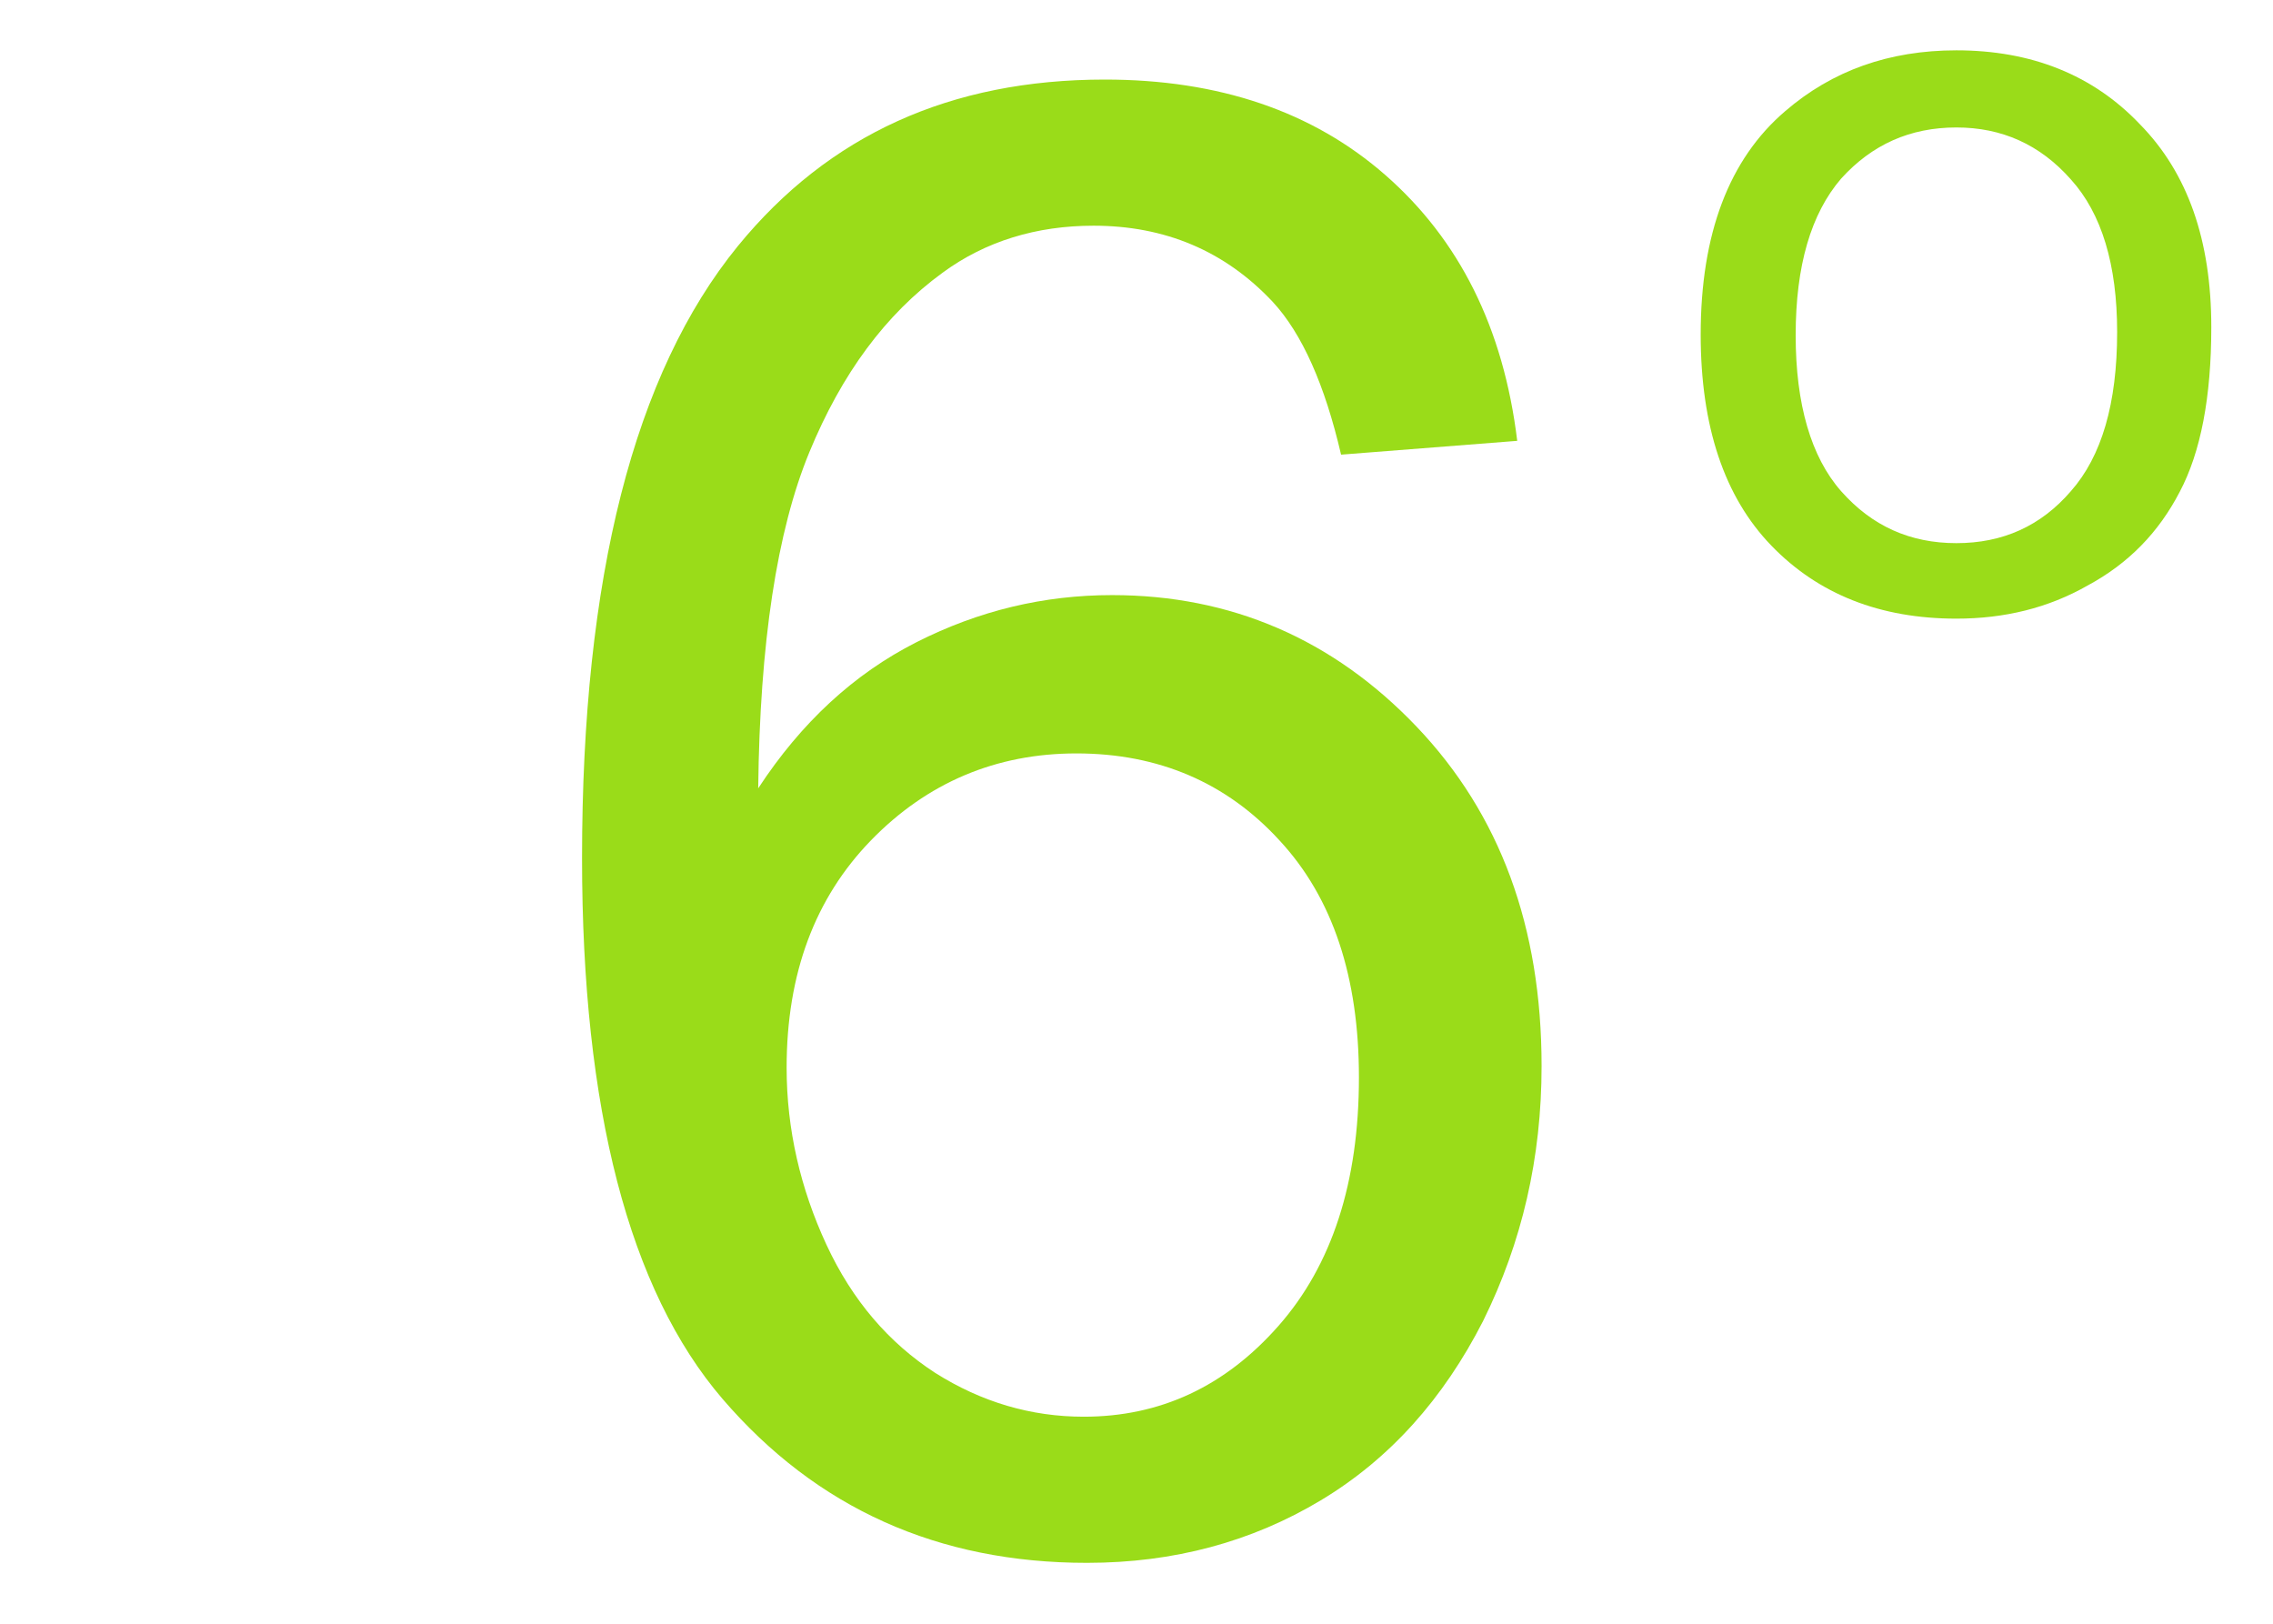
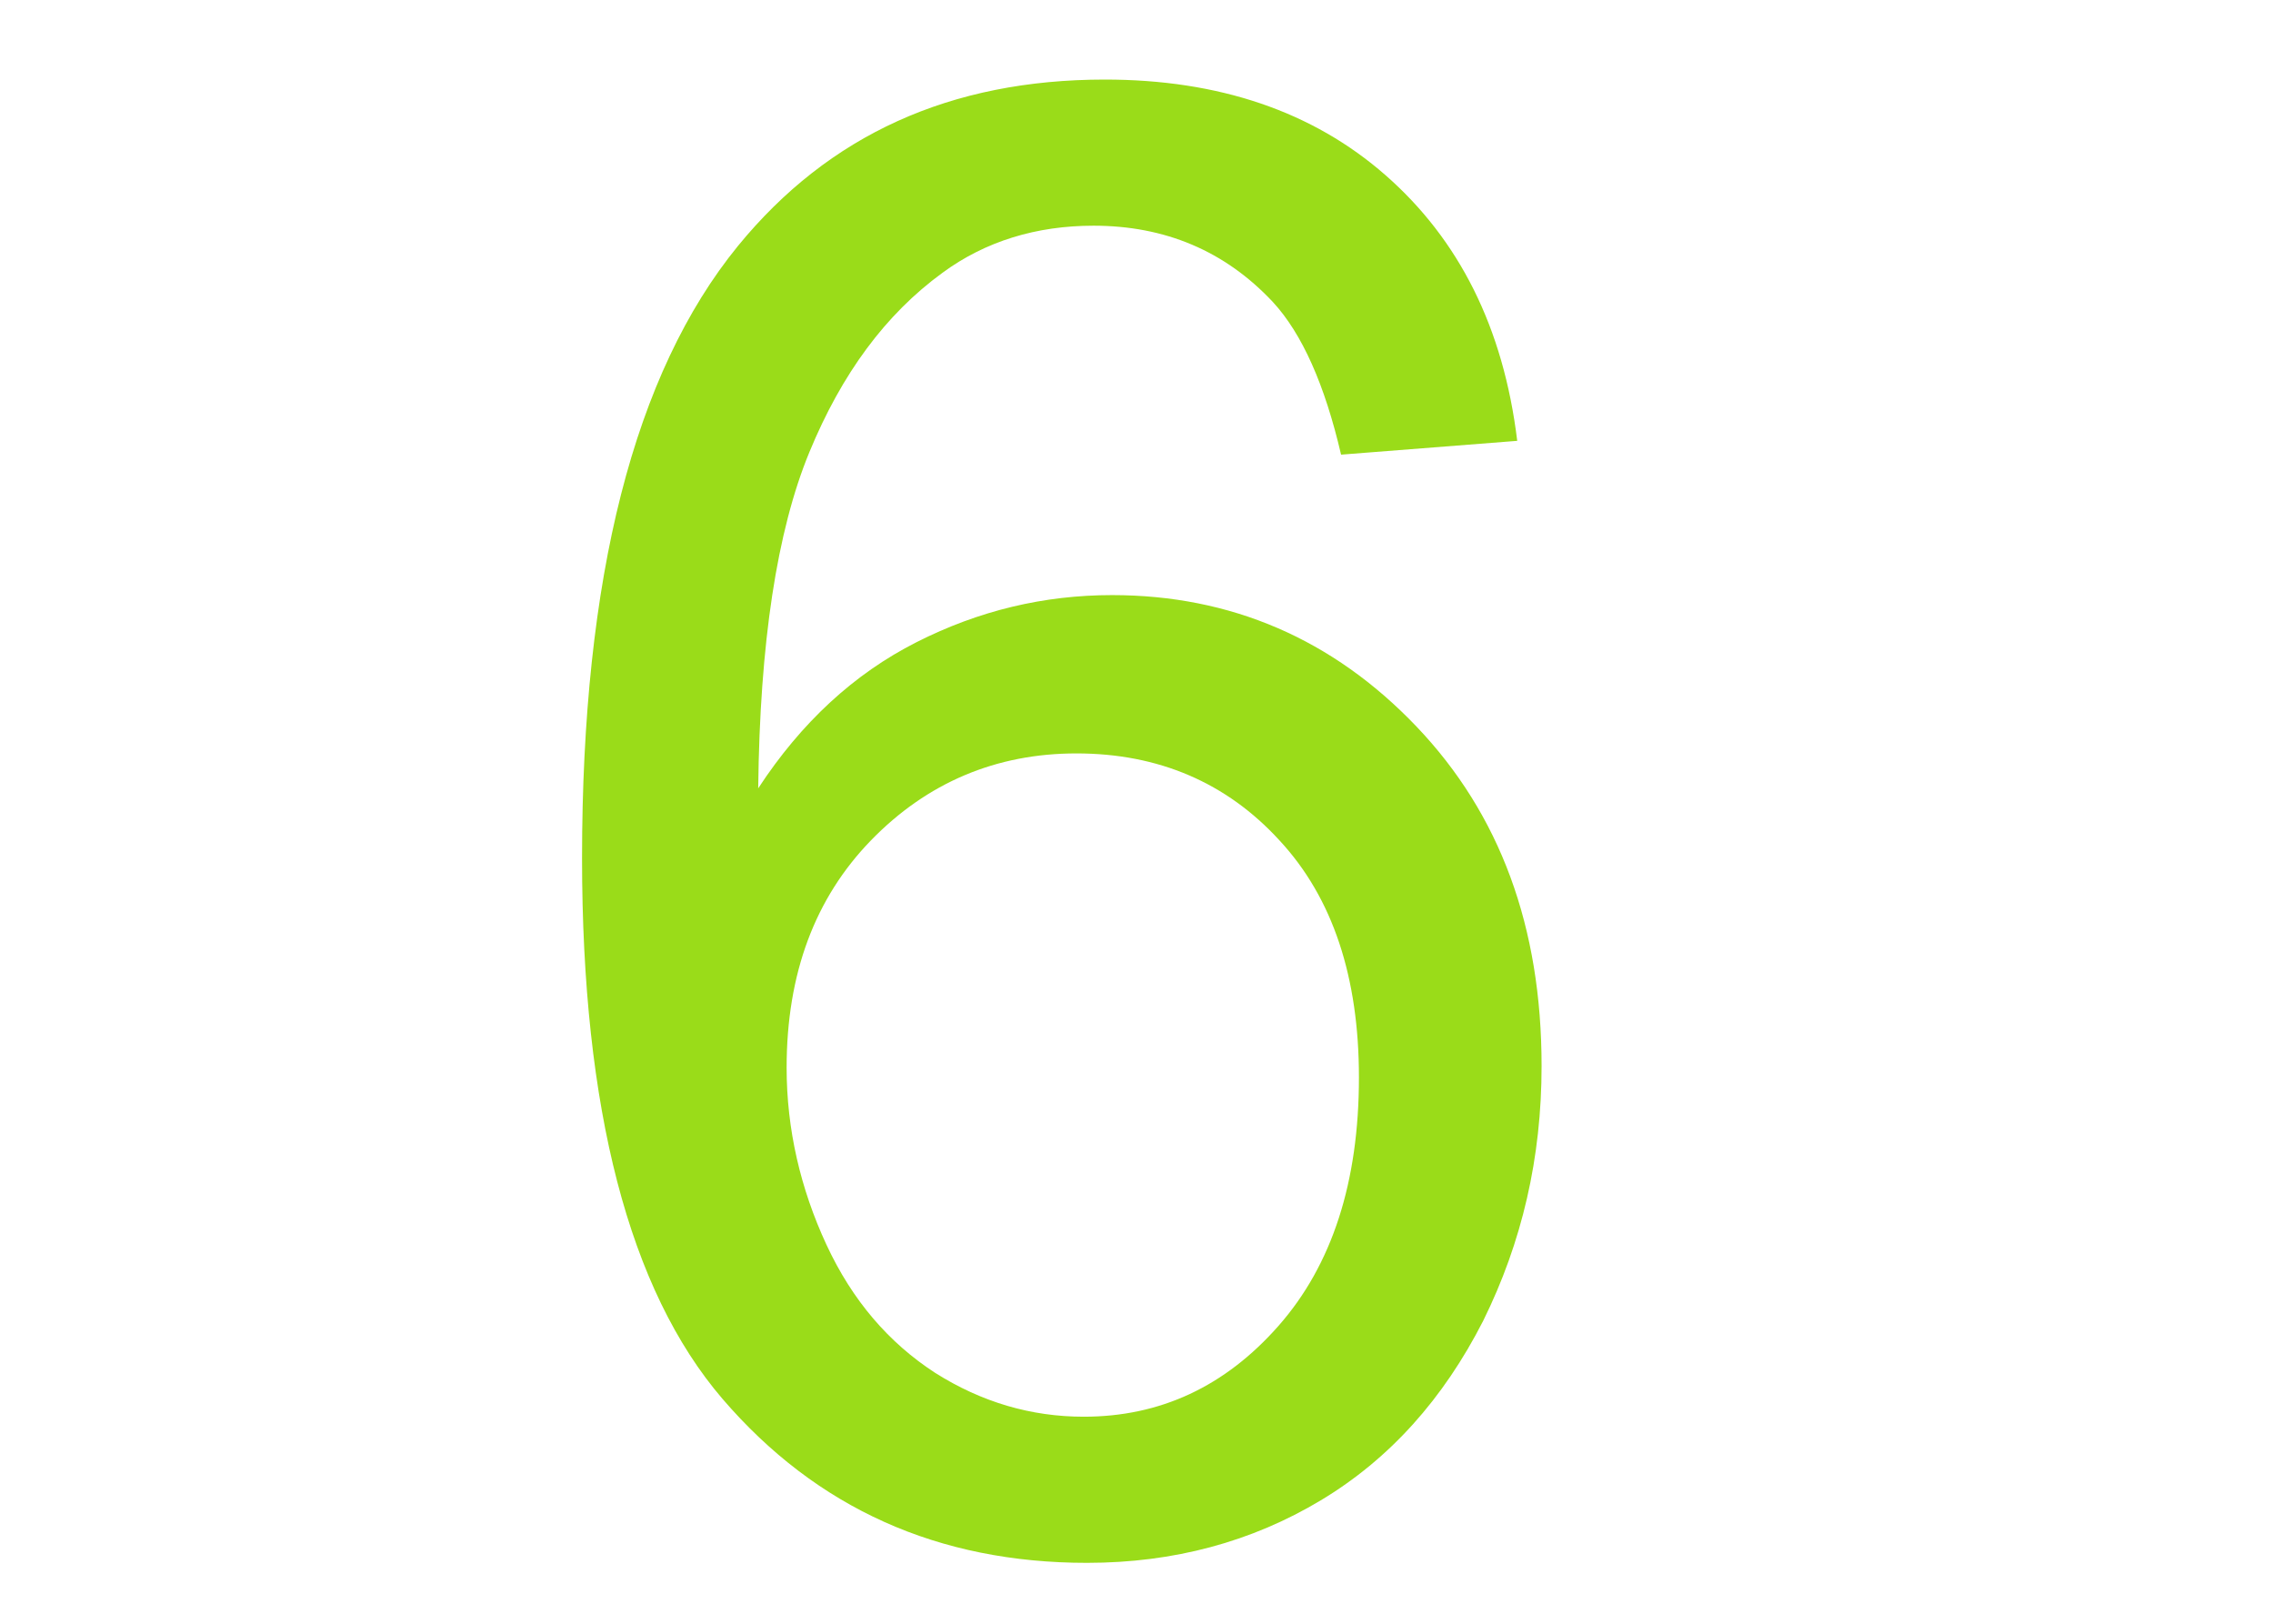
<svg xmlns="http://www.w3.org/2000/svg" xml:space="preserve" width="28px" height="20px" version="1.1" shape-rendering="geometricPrecision" text-rendering="geometricPrecision" image-rendering="optimizeQuality" fill-rule="evenodd" clip-rule="evenodd" viewBox="0 0 28 20">
  <g id="Layer_x0020_1">
-     <path fill="#9ADC19" fill-rule="nonzero" d="M20.95 4.12c0,-1.24 0.35,-2.16 1.04,-2.75 0.58,-0.5 1.28,-0.75 2.11,-0.75 0.92,0 1.68,0.3 2.26,0.91 0.59,0.6 0.88,1.43 0.88,2.5 0,0.86 -0.13,1.54 -0.39,2.03 -0.26,0.5 -0.63,0.88 -1.13,1.15 -0.49,0.28 -1.03,0.41 -1.62,0.41 -0.94,0 -1.7,-0.3 -2.28,-0.9 -0.58,-0.6 -0.87,-1.47 -0.87,-2.6zm1.17 0.01c0,0.85 0.19,1.5 0.56,1.92 0.38,0.43 0.85,0.64 1.42,0.64 0.57,0 1.04,-0.21 1.41,-0.64 0.38,-0.43 0.57,-1.08 0.57,-1.96 0,-0.83 -0.19,-1.46 -0.57,-1.88 -0.38,-0.43 -0.85,-0.64 -1.41,-0.64 -0.57,0 -1.04,0.21 -1.42,0.63 -0.37,0.43 -0.56,1.07 -0.56,1.93z" />
    <path fill="#9ADC19" fill-rule="nonzero" d="M18.69 5.43l-2.17 0.17c-0.2,-0.86 -0.48,-1.49 -0.84,-1.88 -0.59,-0.63 -1.33,-0.94 -2.21,-0.94 -0.7,0 -1.33,0.19 -1.86,0.58 -0.7,0.51 -1.24,1.24 -1.64,2.21 -0.4,0.97 -0.61,2.35 -0.63,4.14 0.53,-0.81 1.18,-1.41 1.95,-1.8 0.77,-0.39 1.57,-0.58 2.41,-0.58 1.46,0 2.72,0.54 3.75,1.62 1.03,1.08 1.54,2.47 1.54,4.18 0,1.13 -0.24,2.17 -0.72,3.14 -0.49,0.96 -1.15,1.7 -2,2.21 -0.85,0.51 -1.81,0.77 -2.88,0.77 -1.83,0 -3.33,-0.67 -4.49,-2.02 -1.15,-1.34 -1.73,-3.57 -1.73,-6.66 0,-3.46 0.64,-5.97 1.92,-7.54 1.12,-1.37 2.62,-2.05 4.52,-2.05 1.4,0 2.56,0.39 3.46,1.18 0.9,0.79 1.45,1.87 1.62,3.27zm-9 7.72c0,0.76 0.17,1.49 0.49,2.18 0.32,0.69 0.77,1.21 1.34,1.58 0.57,0.36 1.18,0.54 1.83,0.54 0.94,0 1.74,-0.37 2.4,-1.12 0.66,-0.75 0.99,-1.77 0.99,-3.06 0,-1.23 -0.32,-2.21 -0.98,-2.92 -0.65,-0.71 -1.49,-1.07 -2.5,-1.07 -0.99,0 -1.84,0.36 -2.53,1.07 -0.69,0.71 -1.04,1.64 -1.04,2.8z" />
  </g>
  <g id="Layer_x0020_1_0">
 </g>
</svg>